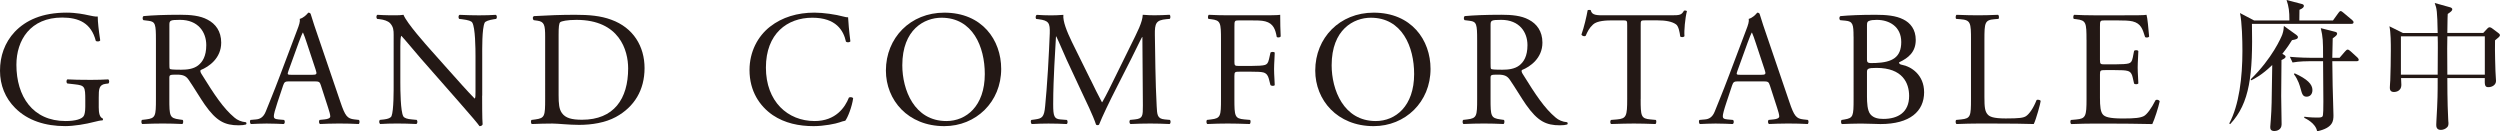
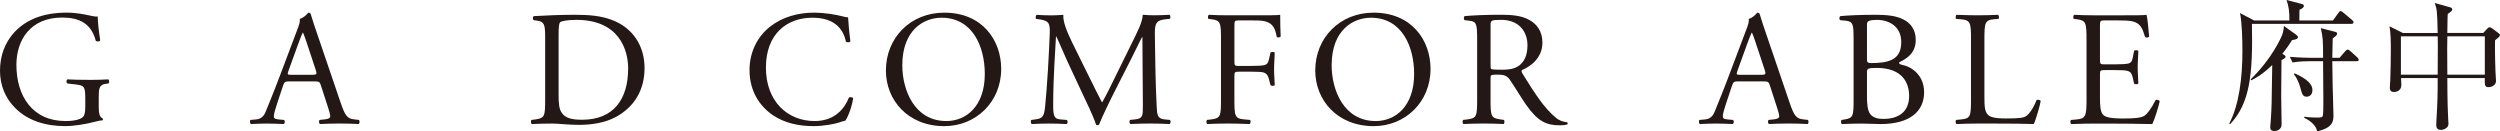
<svg xmlns="http://www.w3.org/2000/svg" id="_レイヤー_1" data-name="レイヤー 1" width="1021.33" height="53.65" viewBox="0 0 1021.33 53.65">
  <defs>
    <style>
      .cls-1 {
        fill: #231815;
      }
    </style>
  </defs>
  <g>
    <path class="cls-1" d="M40.33,43.62c0,2.68.4,4.29,1.61,4.76.2.2.2.6-.07.8-.8,0-2.01.27-3.28.6-3.55.94-8.38,1.74-11.99,1.74-7.97,0-15.28-2.21-20.44-7.44C2.14,40.07,0,34.78,0,28.88s1.88-11.46,6.03-15.88c4.49-4.69,11.12-7.84,21.24-7.84,3.82,0,7.37.74,8.51,1,1.27.27,3.35.74,4.15.6,0,2.21.4,5.7,1.01,9.72-.2.54-1.41.6-1.81.2-1.88-7.24-6.9-9.51-13.74-9.51-13,0-18.69,9.25-18.69,19.3,0,12.86,6.63,22.98,20.1,22.98,4.15,0,6.63-.87,7.37-2.01.33-.47.67-1.67.67-3.82v-2.68c0-5.63-.2-6.03-4.35-6.5l-2.95-.33c-.54-.27-.47-1.47,0-1.68,1.94.13,5.63.2,9.58.2,2.61,0,4.89-.07,7.1-.2.47.27.54,1.27.07,1.68l-1.07.13c-2.81.33-2.88,2.21-2.88,5.63v3.75Z" />
-     <path class="cls-1" d="M63.7,16.35c0-6.37-.2-7.5-2.95-7.84l-2.14-.27c-.47-.33-.47-1.41.07-1.67,3.75-.33,8.38-.54,14.94-.54,4.15,0,8.11.33,11.19,2.01,3.22,1.67,5.56,4.69,5.56,9.38,0,6.37-5.02,9.85-8.38,11.19-.33.4,0,1.07.33,1.61,5.36,8.64,8.91,14,13.47,17.82,1.14,1,2.81,1.74,4.62,1.88.33.13.4.67.07.94-.6.2-1.67.33-2.95.33-5.69,0-9.11-1.67-13.87-8.44-1.74-2.48-4.49-7.1-6.57-10.12-1.01-1.47-2.08-2.14-4.76-2.14-3.02,0-3.15.07-3.15,1.47v8.44c0,7.04.13,7.84,4.02,8.38l1.41.2c.4.33.27,1.47-.13,1.68-3.02-.13-5.29-.2-7.97-.2-2.81,0-5.23.07-8.38.2-.4-.2-.54-1.21-.13-1.68l1.68-.2c3.89-.47,4.02-1.34,4.02-8.38v-24.05ZM69.2,25.94c0,1.21,0,1.94.2,2.21.2.2,1.21.33,4.62.33,2.41,0,4.96-.27,6.9-1.74,1.81-1.41,3.35-3.75,3.35-8.31,0-5.29-3.28-10.32-10.72-10.32-4.15,0-4.35.27-4.35,2.14v15.68Z" />
    <path class="cls-1" d="M131.11,34.91c-.47-1.47-.74-1.67-2.75-1.67h-10.12c-1.67,0-2.08.2-2.55,1.61l-2.35,7.04c-1,3.02-1.47,4.82-1.47,5.56,0,.8.33,1.21,1.94,1.34l2.21.2c.47.33.47,1.41-.13,1.68-1.74-.13-3.82-.13-6.97-.2-2.21,0-4.62.13-6.43.2-.4-.27-.54-1.34-.13-1.68l2.21-.2c1.61-.13,3.08-.87,4.02-3.28,1.21-3.08,3.08-7.44,5.9-14.94l6.83-18.09c.94-2.41,1.34-3.69,1.14-4.76,1.61-.47,2.75-1.67,3.48-2.55.4,0,.87.13,1,.6.87,2.95,1.94,6.03,2.95,8.98l9.18,26.93c1.94,5.76,2.81,6.77,5.7,7.1l1.81.2c.47.33.33,1.41,0,1.68-2.75-.13-5.09-.2-8.11-.2-3.22,0-5.76.13-7.71.2-.54-.27-.6-1.34-.13-1.68l1.94-.2c1.41-.13,2.35-.54,2.35-1.21,0-.74-.34-1.94-.87-3.55l-2.95-9.11ZM117.84,28.95c-.54,1.54-.47,1.61,1.41,1.61h8.24c1.94,0,2.08-.27,1.47-2.08l-3.62-10.92c-.54-1.61-1.14-3.42-1.54-4.22h-.13c-.2.33-.87,1.94-1.61,3.95l-4.22,11.66Z" />
-     <path class="cls-1" d="M196.97,39.07c0,2.01,0,9.98.2,11.73-.13.4-.54.74-1.27.74-.8-1.14-2.75-3.48-8.58-10.12l-15.54-17.69c-1.81-2.08-6.36-7.57-7.77-9.05h-.13c-.27.8-.33,2.35-.33,4.35v14.61c0,3.15.07,11.86,1.21,13.87.4.74,1.74,1.14,3.42,1.27l2.08.2c.4.54.34,1.34-.13,1.68-3.02-.13-5.36-.2-7.84-.2-2.81,0-4.62.07-6.97.2-.47-.33-.54-1.27-.13-1.68l1.81-.2c1.54-.2,2.61-.6,2.95-1.34.94-2.41.87-10.59.87-13.8V14.28c0-1.88-.07-3.28-1.47-4.82-.94-.94-2.55-1.41-4.15-1.61l-1.14-.13c-.4-.4-.4-1.41.13-1.67,2.81.2,6.37.2,7.57.2,1.07,0,2.21-.07,3.08-.2,1.34,3.42,9.25,12.26,11.46,14.74l6.5,7.3c4.62,5.16,7.91,8.91,11.06,12.13h.13c.27-.34.27-1.41.27-2.81v-14.34c0-3.15-.07-11.86-1.34-13.87-.4-.6-1.47-1-4.15-1.34l-1.14-.13c-.47-.4-.4-1.47.13-1.67,3.08.13,5.36.2,7.91.2,2.88,0,4.62-.07,6.9-.2.54.33.54,1.27.13,1.67l-.94.13c-2.14.33-3.48.87-3.75,1.41-1.14,2.41-1,10.72-1,13.8v16.01Z" />
    <path class="cls-1" d="M222.71,14.95c0-4.69-.33-6.1-3.15-6.5l-1.47-.2c-.54-.33-.6-1.41.07-1.67,5.7-.33,11.12-.54,16.82-.54s10.39.4,14.74,2.01c9.05,3.28,13.6,10.92,13.6,19.77s-4.09,15.81-11.73,19.97c-4.35,2.35-9.85,3.22-15.01,3.22-4.29,0-8.58-.54-10.92-.54-2.81,0-5.23.07-8.38.2-.4-.2-.54-1.27-.13-1.68l1.54-.2c3.89-.54,4.02-1.34,4.02-8.38V14.95ZM228.21,38.87c0,3.55.2,5.7,1.34,7.3,1.47,2.08,4.02,2.75,8.24,2.75,13,0,18.83-8.51,18.83-20.97,0-7.37-3.55-19.83-21.11-19.83-3.95,0-6.1.54-6.63.94s-.67,2.08-.67,5.09v24.72Z" />
    <path class="cls-1" d="M314.64,10.86c4.89-3.82,11.12-5.7,18.09-5.7,3.62,0,8.71.74,11.86,1.61.8.2,1.27.33,1.88.27.07,1.54.4,5.76.94,9.85-.33.47-1.34.54-1.81.13-1-4.56-4.02-9.78-13.74-9.78-10.25,0-18.96,6.5-18.96,20.37s8.91,21.84,19.9,21.84c8.64,0,12.46-5.63,14-9.58.47-.33,1.47-.2,1.74.27-.47,3.48-2.21,7.91-3.22,9.18-.8.13-1.61.4-2.34.67-1.47.54-6.3,1.54-10.59,1.54-6.03,0-11.79-1.21-16.68-4.49-5.36-3.69-9.51-9.78-9.51-18.43,0-7.44,3.35-13.8,8.44-17.76Z" />
    <path class="cls-1" d="M361.92,28.82c0-13.4,10.05-23.65,23.85-23.65,15.48,0,23.25,11.19,23.25,22.98,0,13.53-10.32,23.38-23.25,23.38-14.87,0-23.85-10.65-23.85-22.71ZM402.32,30.22c0-11.06-4.89-22.98-17.69-22.98-6.97,0-16.01,4.76-16.01,19.43,0,9.92,4.82,22.78,18.02,22.78,8.04,0,15.68-6.03,15.68-19.23Z" />
    <path class="cls-1" d="M445.55,32.57c1.54,3.15,3.02,6.23,4.62,9.18h.13c1.81-3.15,3.48-6.63,5.16-10.05l6.3-12.8c3.02-6.1,4.96-9.78,5.09-12.86,2.28.2,3.69.2,5.02.2,1.68,0,3.89-.07,5.96-.2.4.27.4,1.41.07,1.67l-1.41.13c-4.22.4-4.76,1.67-4.69,6.37.13,7.1.2,19.5.74,29.15.2,3.35.13,5.16,3.28,5.43l2.14.2c.4.4.33,1.41-.13,1.68-2.75-.13-5.49-.2-7.91-.2s-5.36.07-8.11.2c-.47-.33-.54-1.27-.13-1.68l1.94-.2c3.28-.34,3.28-1.41,3.28-5.7l-.2-27.94h-.13c-.47.74-3.02,6.1-4.35,8.71l-5.96,11.73c-3.02,5.9-6.03,12.19-7.24,15.28-.13.2-.4.27-.67.27-.13,0-.47-.07-.6-.27-1.14-3.55-4.35-10.12-5.9-13.4l-6.03-12.93c-1.41-3.08-2.81-6.57-4.29-9.65h-.13c-.27,4.15-.47,8.04-.67,11.93-.2,4.09-.47,10.05-.47,15.75,0,4.96.4,6.03,3.02,6.23l2.55.2c.47.4.4,1.47-.07,1.68-2.28-.13-4.89-.2-7.44-.2-2.14,0-4.56.07-6.83.2-.4-.33-.54-1.34-.13-1.68l1.47-.2c2.81-.4,3.75-.8,4.15-5.49.4-4.42.74-8.11,1.14-14.74.33-5.56.6-11.26.74-14.94.13-4.22-.4-5.23-4.49-5.76l-1.07-.13c-.33-.4-.27-1.41.27-1.67,2.01.13,3.62.2,5.29.2,1.54,0,3.35,0,5.56-.2-.27,2.61,1.41,6.77,3.48,11.06l7.64,15.48Z" />
    <path class="cls-1" d="M504.29,25.13c0,1.81.2,1.81,2.21,1.81h4.56c2.75,0,4.89-.13,5.7-.4.74-.27,1.27-.6,1.67-2.35l.6-2.68c.33-.4,1.47-.4,1.74,0,0,1.61-.27,4.29-.27,6.77s.27,4.96.27,6.5c-.27.4-1.27.4-1.74,0l-.67-2.61c-.33-1.21-.87-2.14-2.14-2.55-.94-.27-2.61-.33-5.16-.33h-4.56c-2.01,0-2.21.07-2.21,1.81v9.31c0,7.04.13,8.04,4.09,8.38l2.28.2c.4.27.27,1.47-.13,1.68-3.95-.13-6.23-.2-8.91-.2-2.95,0-5.23.07-8.38.2-.4-.2-.54-1.27-.13-1.68l1.68-.2c3.89-.47,4.02-1.34,4.02-8.38v-24.12c0-7.04-.13-7.97-4.02-8.44l-1.07-.13c-.4-.27-.27-1.47.13-1.67,2.81.13,5.09.2,7.77.2h12.33c4.29,0,8.17,0,9.05-.2,0,3.08.07,6.3.2,8.84-.2.4-1.14.6-1.61.2-.54-3.01-1.34-5.49-4.69-6.36-1.47-.4-3.69-.4-6.5-.4h-4.09c-2.01,0-2.01.13-2.01,2.68v14.14Z" />
    <path class="cls-1" d="M537.32,28.82c0-13.4,10.05-23.65,23.85-23.65,15.48,0,23.25,11.19,23.25,22.98,0,13.53-10.32,23.38-23.25,23.38-14.87,0-23.85-10.65-23.85-22.71ZM577.72,30.22c0-11.06-4.89-22.98-17.69-22.98-6.97,0-16.01,4.76-16.01,19.43,0,9.92,4.82,22.78,18.02,22.78,8.04,0,15.68-6.03,15.68-19.23Z" />
    <path class="cls-1" d="M603.46,16.35c0-6.37-.2-7.5-2.95-7.84l-2.14-.27c-.47-.33-.47-1.41.07-1.67,3.75-.33,8.38-.54,14.94-.54,4.15,0,8.11.33,11.19,2.01,3.22,1.67,5.56,4.69,5.56,9.38,0,6.37-5.02,9.85-8.38,11.19-.33.4,0,1.07.33,1.61,5.36,8.64,8.91,14,13.47,17.82,1.14,1,2.81,1.74,4.62,1.88.33.13.4.67.07.94-.6.2-1.67.33-2.95.33-5.69,0-9.11-1.67-13.87-8.44-1.74-2.48-4.49-7.1-6.57-10.12-1.01-1.47-2.08-2.14-4.76-2.14-3.02,0-3.15.07-3.15,1.47v8.44c0,7.04.13,7.84,4.02,8.38l1.41.2c.4.33.27,1.47-.13,1.68-3.02-.13-5.29-.2-7.97-.2-2.81,0-5.23.07-8.38.2-.4-.2-.54-1.21-.13-1.68l1.68-.2c3.89-.47,4.02-1.34,4.02-8.38v-24.05ZM608.95,25.94c0,1.21,0,1.94.2,2.21.2.2,1.21.33,4.62.33,2.41,0,4.96-.27,6.9-1.74,1.81-1.41,3.35-3.75,3.35-8.31,0-5.29-3.28-10.32-10.72-10.32-4.15,0-4.35.27-4.35,2.14v15.68Z" />
-     <path class="cls-1" d="M670.26,40.41c0,7.04.13,8.04,4.02,8.38l2.14.2c.4.27.27,1.47-.13,1.68-3.82-.13-6.1-.2-8.78-.2s-5.03.07-9.31.2c-.4-.2-.54-1.34,0-1.68l2.41-.2c3.82-.34,4.15-1.34,4.15-8.38V10.46c0-2.08,0-2.14-2.01-2.14h-3.69c-2.88,0-6.57.13-8.24,1.68-1.61,1.47-2.28,2.95-3.02,4.62-.54.4-1.47.07-1.74-.47,1.07-3.01,2.08-7.3,2.55-9.98.2-.13,1.07-.2,1.27,0,.4,2.14,2.61,2.08,5.7,2.08h27.14c3.62,0,4.22-.13,5.23-1.88.33-.13,1.07-.07,1.21.2-.74,2.75-1.21,8.17-1,10.18-.27.54-1.41.54-1.74.13-.2-1.68-.67-4.15-1.67-4.89-1.54-1.14-4.09-1.68-7.77-1.68h-4.76c-2.01,0-1.94.07-1.94,2.28v29.82Z" />
    <path class="cls-1" d="M723.05,34.91c-.47-1.47-.74-1.67-2.75-1.67h-10.12c-1.67,0-2.08.2-2.55,1.61l-2.34,7.04c-1.01,3.02-1.47,4.82-1.47,5.56,0,.8.33,1.21,1.94,1.34l2.21.2c.47.33.47,1.41-.13,1.68-1.74-.13-3.82-.13-6.97-.2-2.21,0-4.62.13-6.43.2-.4-.27-.54-1.34-.13-1.68l2.21-.2c1.61-.13,3.08-.87,4.02-3.28,1.21-3.08,3.08-7.44,5.9-14.94l6.83-18.09c.94-2.41,1.34-3.69,1.14-4.76,1.61-.47,2.75-1.67,3.48-2.55.4,0,.87.13,1,.6.87,2.95,1.94,6.03,2.95,8.98l9.18,26.93c1.94,5.76,2.81,6.77,5.7,7.1l1.81.2c.47.33.33,1.41,0,1.68-2.75-.13-5.09-.2-8.11-.2-3.22,0-5.76.13-7.71.2-.54-.27-.6-1.34-.13-1.68l1.94-.2c1.41-.13,2.35-.54,2.35-1.21,0-.74-.34-1.94-.87-3.55l-2.95-9.11ZM709.79,28.95c-.54,1.54-.47,1.61,1.41,1.61h8.24c1.94,0,2.08-.27,1.47-2.08l-3.62-10.92c-.54-1.61-1.14-3.42-1.54-4.22h-.13c-.2.33-.87,1.94-1.61,3.95l-4.22,11.66Z" />
    <path class="cls-1" d="M757.23,14.95c0-4.96-.27-6.23-3.28-6.5l-2.14-.2c-.54-.4-.47-1.41.07-1.67,3.62-.33,8.17-.54,14.41-.54,4.22,0,8.24.33,11.26,1.88,2.88,1.41,5.09,4.09,5.09,8.38,0,4.82-2.81,7.3-6.83,9.18,0,.67.54.87,1.27,1.01,3.62.67,8.98,4.02,8.98,11.19,0,7.77-5.76,13-17.82,13-1.94,0-5.23-.2-8.04-.2s-5.23.13-7.71.2c-.4-.2-.54-1.27-.13-1.68l1.21-.2c3.55-.6,3.68-1.34,3.68-8.38V14.95ZM762.72,23.86c0,1.88.07,2.01,3.48,1.88,6.83-.27,10.52-2.28,10.52-8.58s-4.89-9.04-9.98-9.04c-1.47,0-2.48.13-3.08.4-.67.2-.94.54-.94,1.74v13.6ZM762.72,39.4c0,2.41.13,5.83,1.41,7.3,1.27,1.54,3.28,1.88,5.29,1.88,5.96,0,10.52-2.68,10.52-9.38,0-5.29-2.68-11.46-13.33-11.46-3.62,0-3.89.4-3.89,1.74v9.92Z" />
    <path class="cls-1" d="M805.22,16.29c0-7.04-.13-8.11-4.36-8.44l-1.67-.13c-.4-.27-.27-1.47.13-1.67,3.75.13,6.03.2,8.71.2s4.89-.07,8.24-.2c.4.2.54,1.41.13,1.67l-1.61.13c-3.95.33-4.09,1.41-4.09,8.44v23.32c0,4.22.2,5.96,1.41,7.24.74.74,2.01,1.54,7.3,1.54,5.7,0,7.1-.27,8.17-.87,1.34-.8,3.08-3.22,4.42-6.63.4-.33,1.67-.07,1.67.4,0,.74-1.88,7.57-2.81,9.38-3.42-.13-9.78-.2-16.68-.2h-6.16c-2.81,0-4.96.07-8.71.2-.4-.2-.54-1.27-.13-1.68l2.01-.2c3.89-.4,4.02-1.34,4.02-8.38v-24.12Z" />
    <path class="cls-1" d="M852.4,16.29c0-6.97-.13-7.97-4.09-8.44l-1.07-.13c-.4-.27-.27-1.47.13-1.67,2.88.13,5.16.2,7.91.2h12.6c4.29,0,8.24,0,9.04-.2.4,1.14.8,5.96,1.07,8.91-.27.4-1.34.54-1.67.13-1-3.15-1.61-5.49-5.09-6.36-1.41-.33-3.55-.4-6.5-.4h-4.82c-2.01,0-2.01.13-2.01,2.68v13.4c0,1.88.2,1.88,2.21,1.88h3.89c2.81,0,4.89-.13,5.69-.4.8-.27,1.27-.67,1.61-2.35l.54-2.75c.34-.4,1.47-.4,1.74.07,0,1.61-.27,4.22-.27,6.77,0,2.41.27,4.96.27,6.43-.27.47-1.41.47-1.74.07l-.6-2.61c-.27-1.21-.74-2.21-2.08-2.55-.94-.27-2.55-.33-5.16-.33h-3.89c-2.01,0-2.21.07-2.21,1.81v9.45c0,3.55.2,5.83,1.27,6.97.8.8,2.21,1.54,8.11,1.54,5.16,0,7.1-.27,8.58-1,1.21-.67,3.01-3.02,4.76-6.5.47-.33,1.41-.13,1.68.47-.47,2.35-2.14,7.5-3.02,9.31-6.03-.13-11.99-.2-17.96-.2h-6.03c-2.88,0-5.16.07-9.11.2-.4-.2-.54-1.27-.13-1.68l2.21-.2c3.82-.34,4.15-1.34,4.15-8.38v-24.12Z" />
  </g>
  <g>
    <path class="cls-1" d="M960.71,9.74h-40.72c.41,20.82-.81,32.31-8.87,40.95l-.41-.23c4.06-7.6,5.39-18.85,5.39-29.64,0-4.35-.17-11.66-.99-15.49l5.74,3.02h14.44c0-3.83-.23-5.57-1.16-8.35l6.21,1.62c.52.12.87.35.87.81s-.41.99-1.8,1.57c-.06,1.57-.06,2.78-.06,4.35h13.75l2.26-3.13c.29-.41.58-.7.87-.7s.7.29,1.1.64l3.65,3.07c.35.29.52.58.52.87,0,.46-.35.64-.81.64ZM936.35,16.41c-.87,1.39-1.86,2.96-3.94,5.57.99.58,1.33.81,1.33,1.16,0,.52-.58.87-1.68,1.39,0,2.32-.12,12.99-.12,14.67,0,1.8.17,11.08.17,11.6,0,2.38-2.26,2.73-2.9,2.73-1.74,0-1.74-1.04-1.74-1.74,0-.41.17-2.44.23-2.96.35-5.16.35-5.8.58-22.27-4.23,4.12-7.31,5.63-8.58,6.26l-.23-.41c8.82-8.58,12.47-17.11,12.93-18.33.52-1.51.58-2.55.64-3.48l5.1,3.65c.35.29.64.58.64.87,0,.7-.58.99-2.44,1.28ZM962.74,25h-9.92c.12,9.45.12,10.5.41,19.72,0,.52.06,1.91.06,2.38,0,2.26-.12,5.1-6.67,6.55-.58-3.36-4.76-5.28-5.28-5.51l.06-.46c2.32.35,4.81.35,5.16.35,1.04,0,1.86,0,2.26-.46.35-.35.35-3.94.35-6.15,0-2.49-.06-3.89-.12-16.41h-5.63c-.52,0-4.12,0-6.84.52l-1.1-2.32c3.83.35,7.77.41,8.87.41h4.7c0-7.25-.06-8.29-.93-12.12l5.68,1.45c.52.12.99.29.99.75,0,.58-.35.93-1.8,1.97-.06.93-.12,5.28-.17,7.95h2.96l2.26-2.61c.46-.52.75-.75,1.04-.75.35,0,.7.23,1.28.75l2.73,2.49c.35.35.52.64.52.99s-.35.52-.87.52ZM942.32,39.5c-1.57,0-1.86-1.1-2.49-3.42-.23-.87-.93-3.48-2.67-5.74l.23-.41c5.28,2.38,7.31,4.52,7.31,6.84,0,1.91-1.16,2.73-2.38,2.73Z" />
    <path class="cls-1" d="M1019.3,16.47c-.12,5.05.17,11.89.17,12.53s.23,3.48.23,4.06c0,1.57-1.51,2.55-3.13,2.55-1.51,0-1.51-.99-1.45-3.71h-15.31c0,1.22,0,9.98.35,16.65,0,.58.12,1.62.12,1.68,0,.7-.06,1.28-.52,1.74-.7.75-1.74,1.1-2.61,1.1-1.86,0-1.86-1.51-1.86-2.15,0-.23.06-1.22.06-1.51.52-8.76.52-11.43.52-17.52h-14.96c0,.46.12,2.32.12,2.73,0,2.96-2.78,2.96-3.02,2.96-1.68,0-1.68-1.22-1.68-1.91,0-.99.17-2.2.17-2.84.12-3.31.23-8.35.23-12.35,0-2.61,0-7.19-.58-9.74l5.51,2.73h14.21c-.17-9.11-.35-9.92-1.22-12.24l6.26,1.74c.46.12.93.41.93.81,0,.52-.46.99-1.86,1.91-.12,1.22-.12,6.67-.17,7.77h14.67l1.74-1.86c.17-.17.52-.46.81-.46.41,0,.75.17,1.04.41l2.49,1.86c.35.23.75.58.75.99,0,.46-.75,1.1-2.03,2.09ZM995.87,14.85h-15.02v15.66h15.02c0-1.39.06-10.44.06-11.19,0-.99,0-3.07-.06-4.47ZM1015.13,14.85h-15.31c0,1.04-.06,3.48-.06,4.99s.06,8.99.06,10.67h15.31v-15.66Z" />
  </g>
</svg>